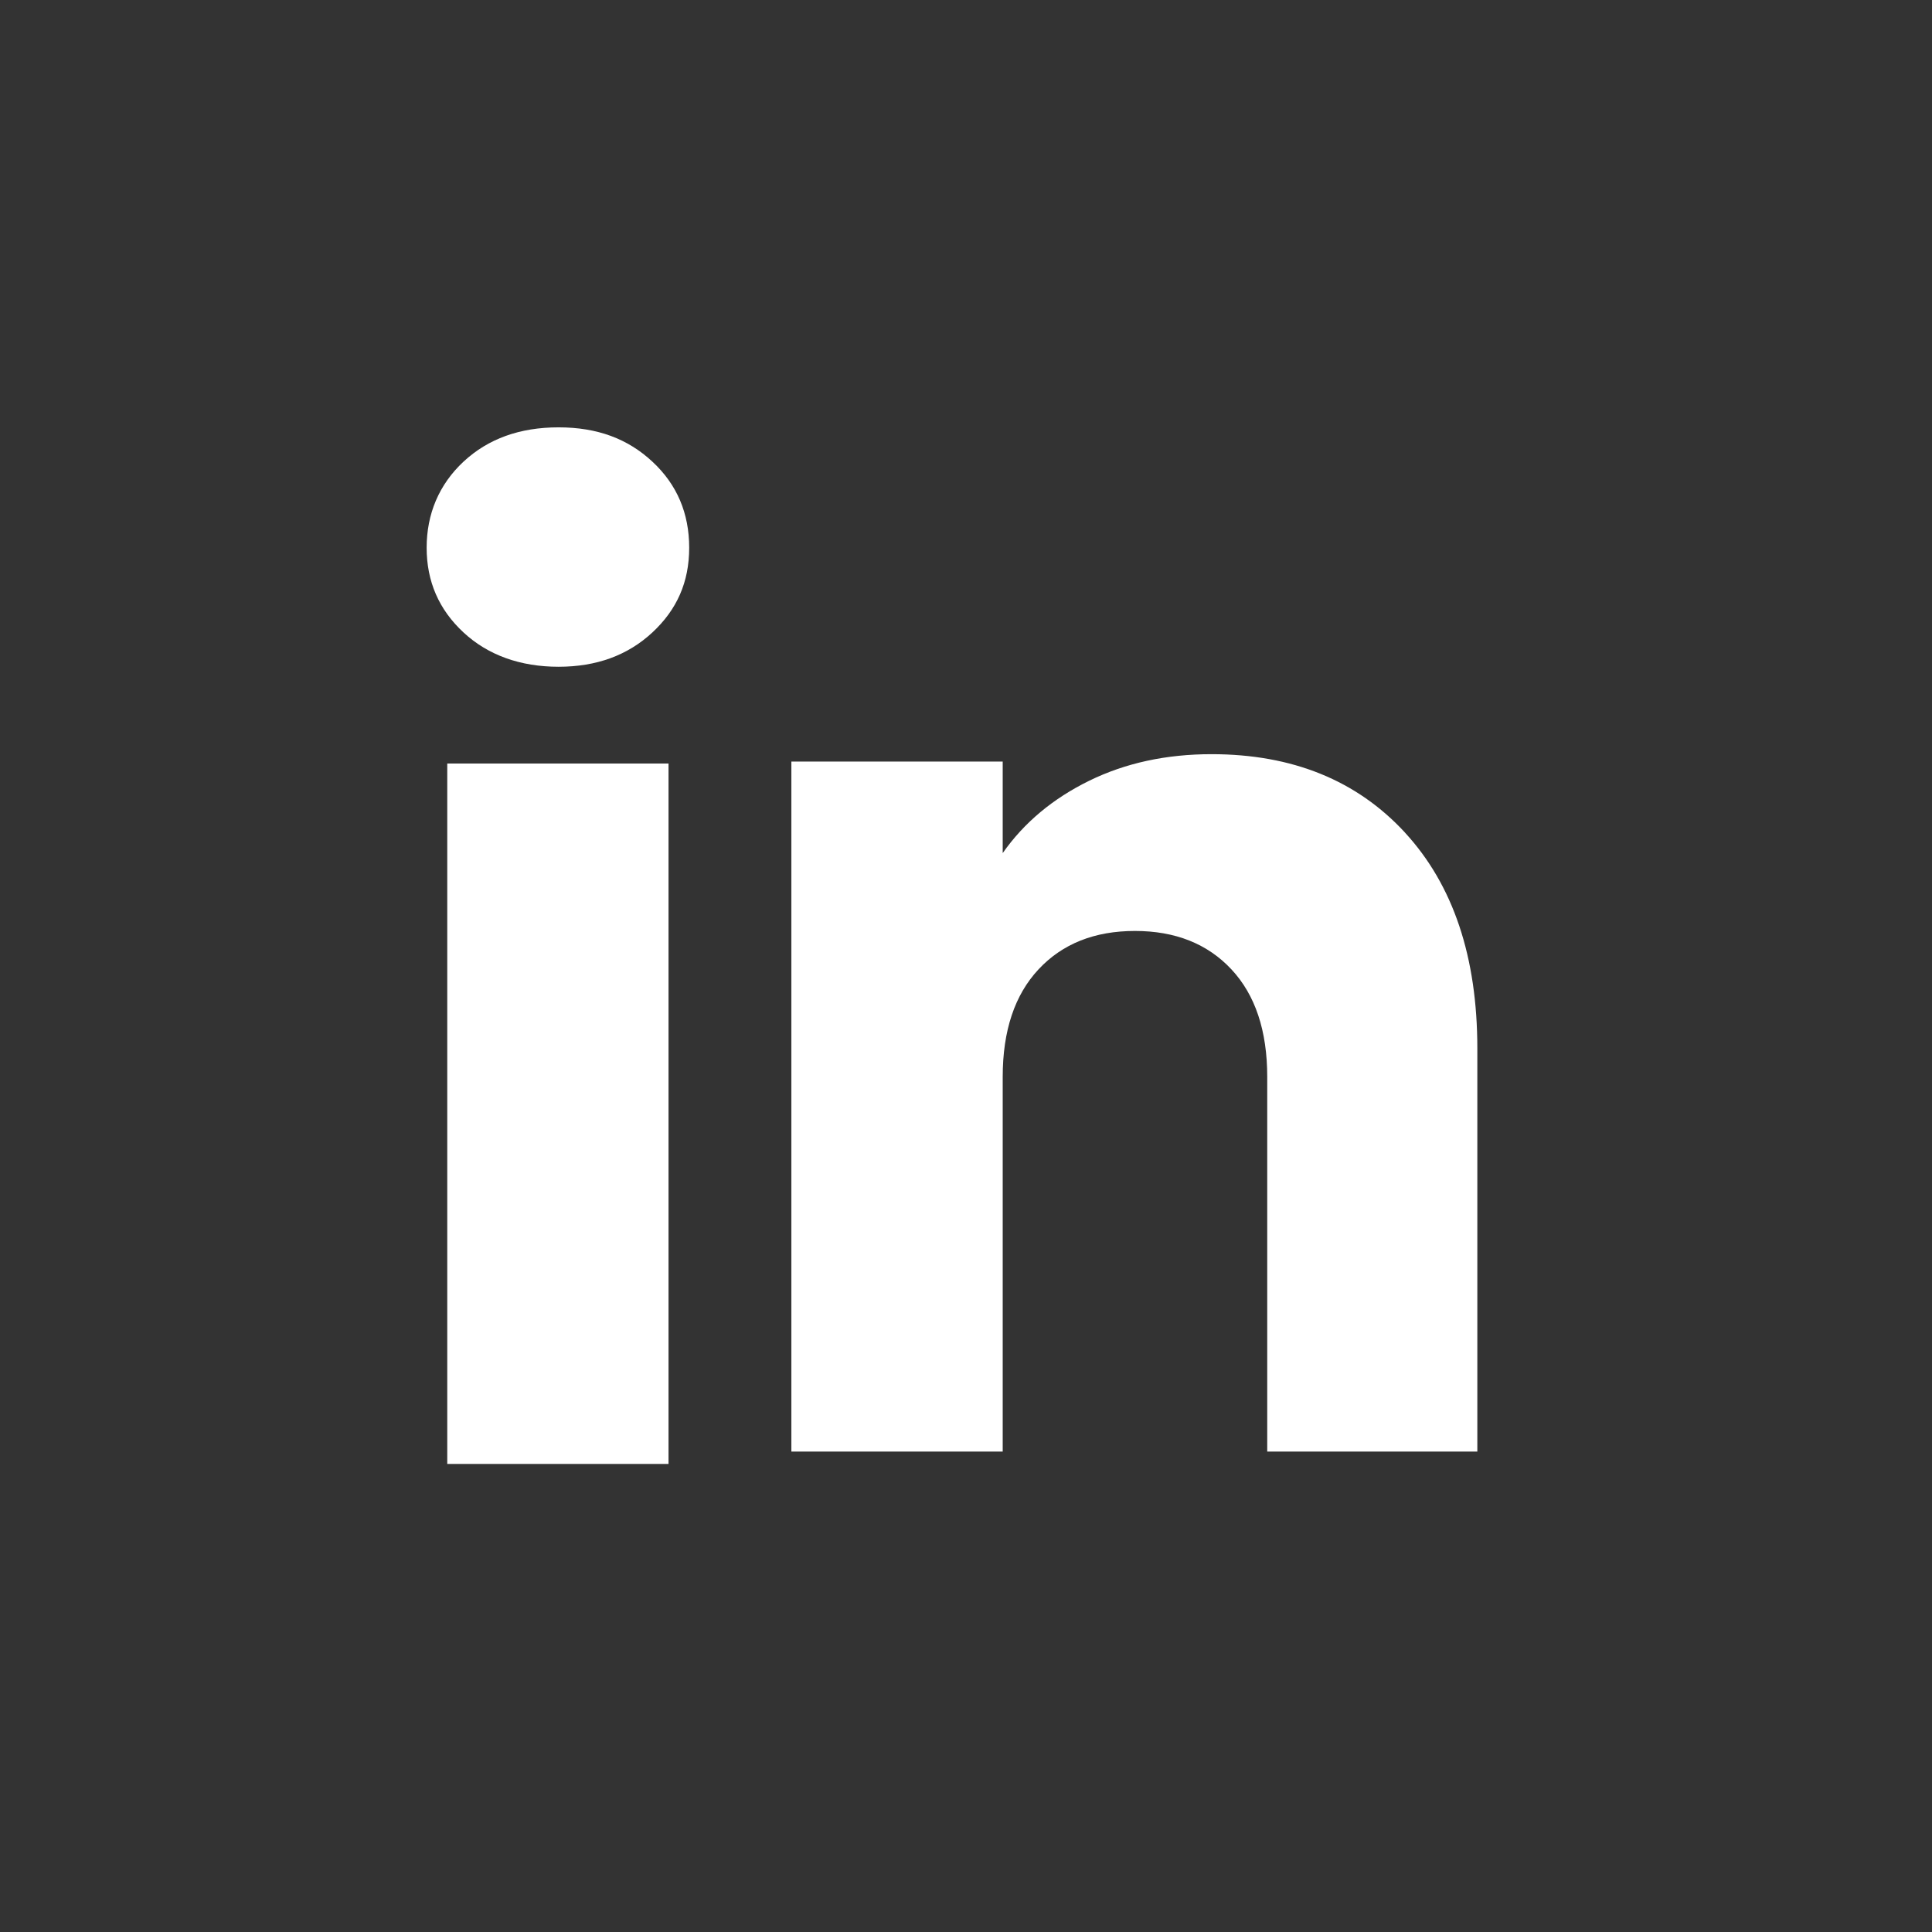
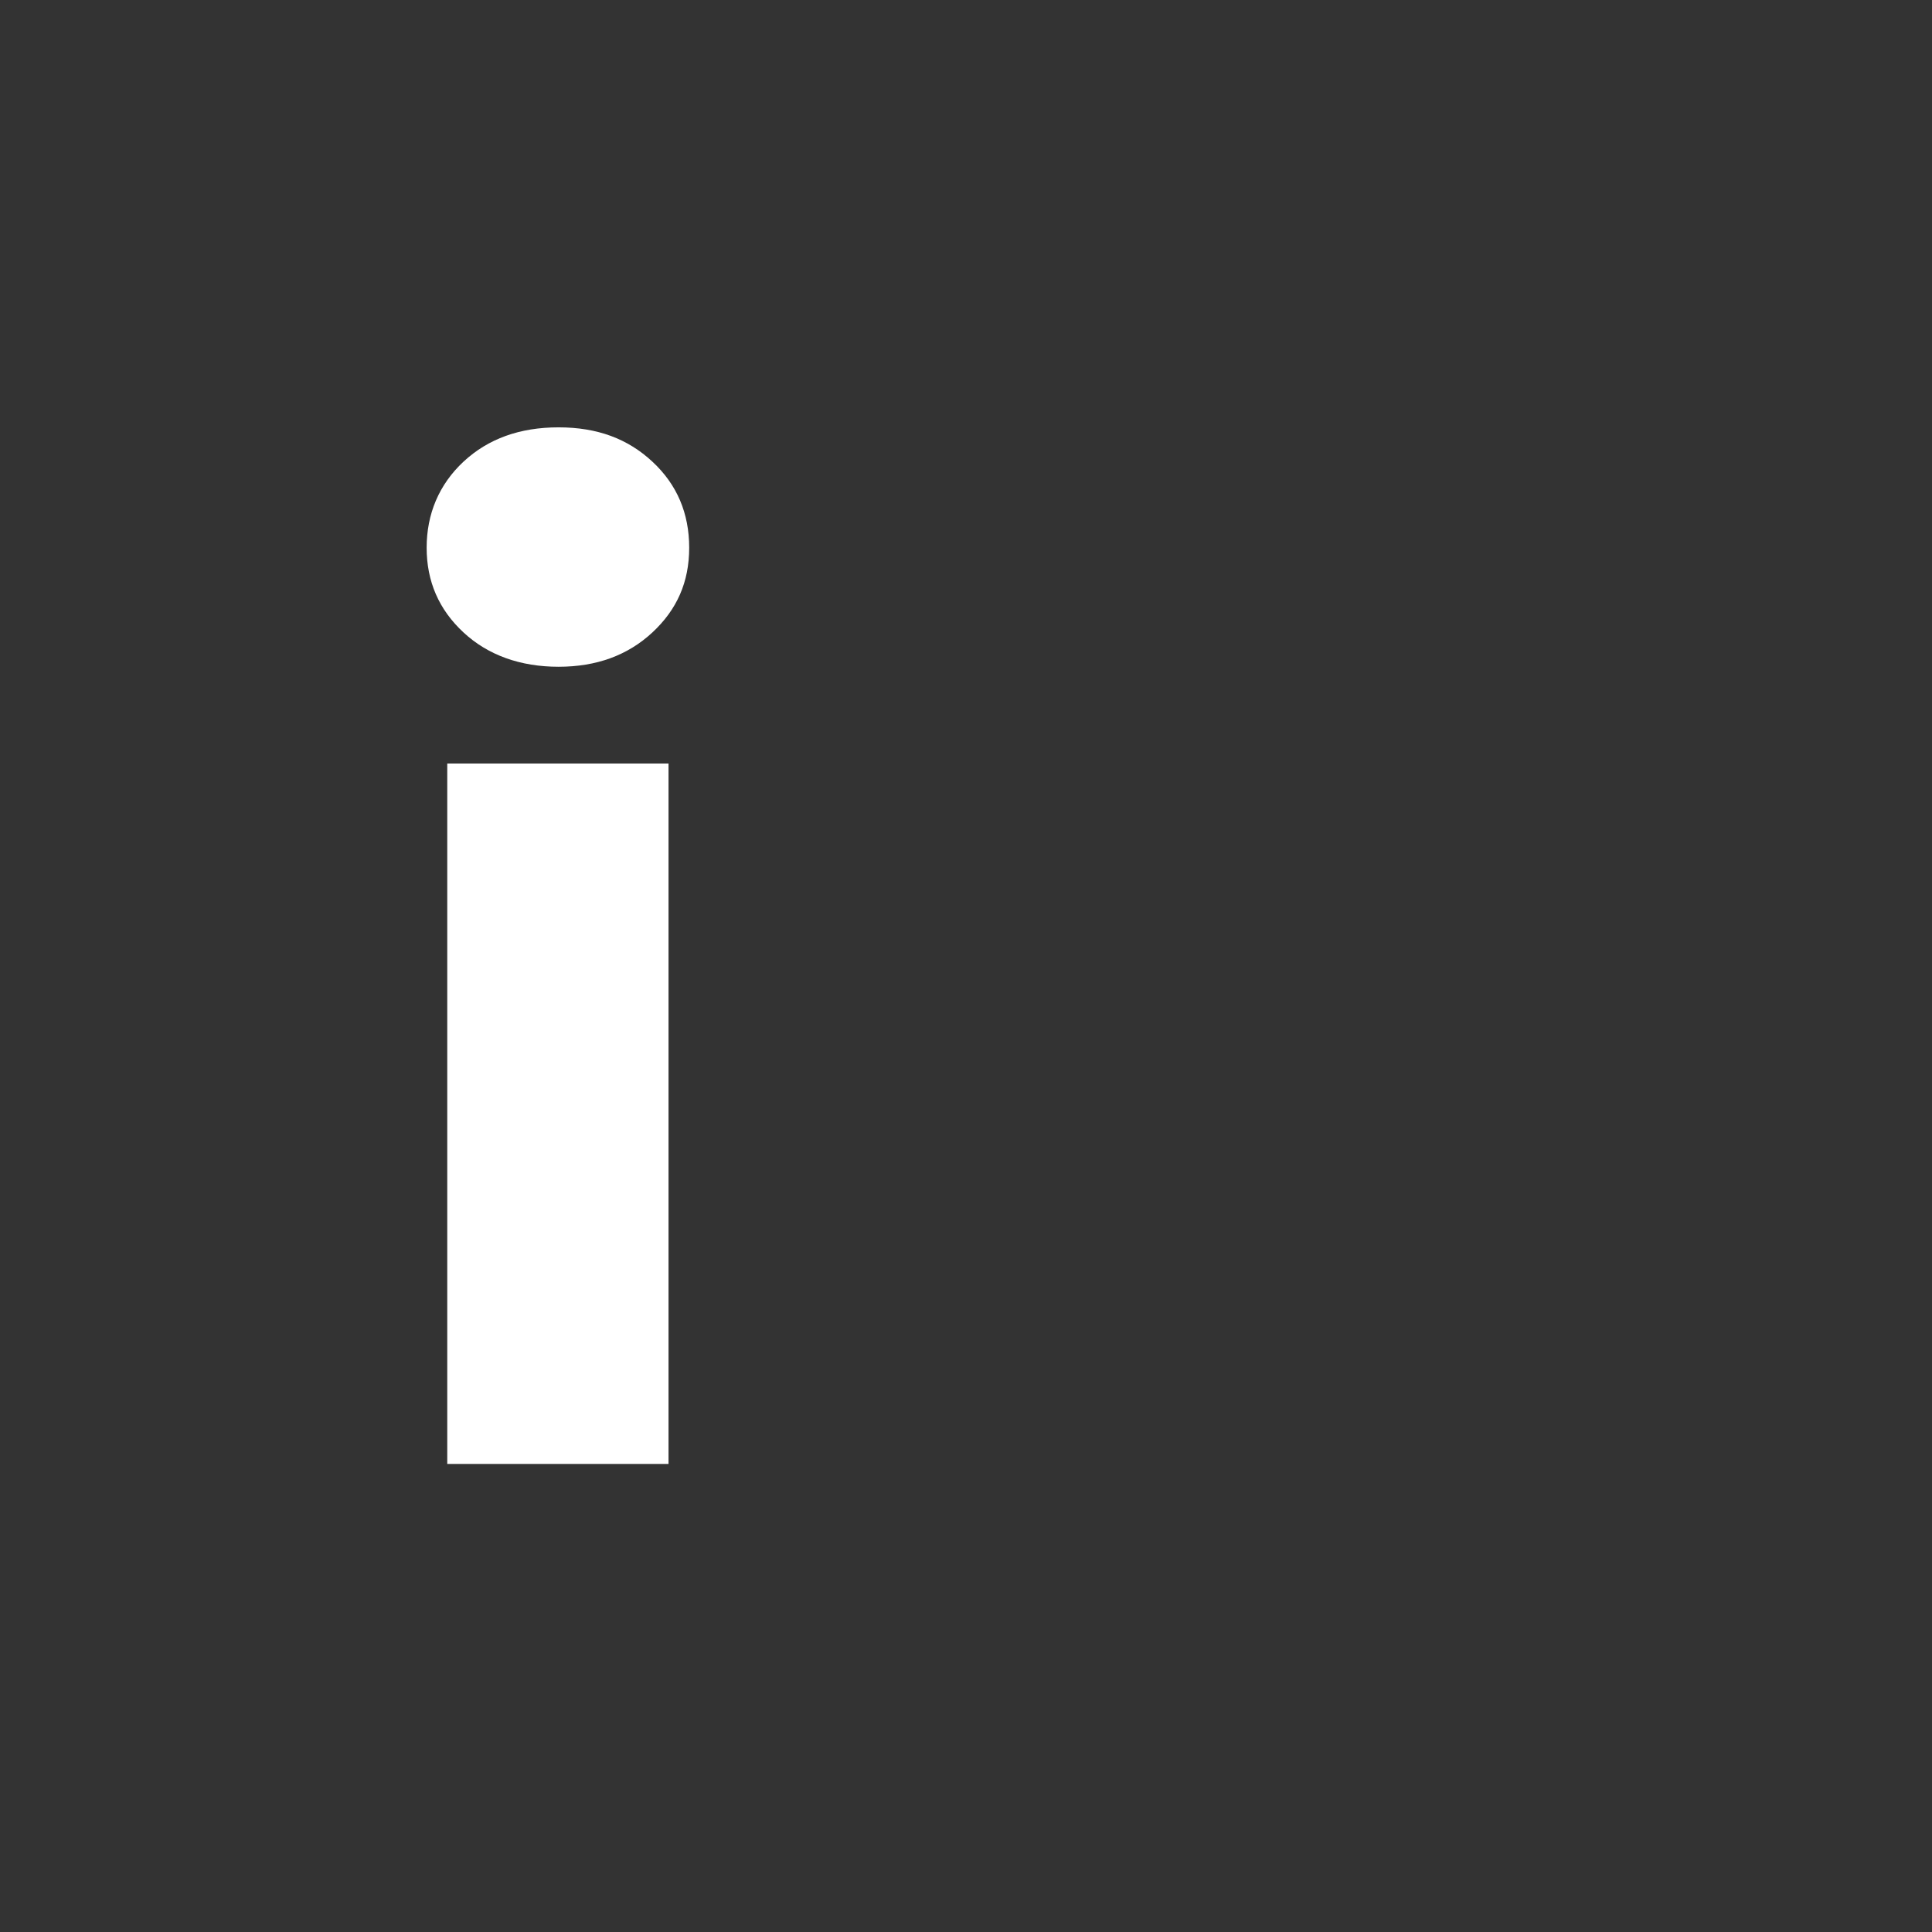
<svg xmlns="http://www.w3.org/2000/svg" width="36" height="36" viewBox="0 0 36 36" fill="none">
  <rect x="0" y="0" width="36" height="36" fill="#333333" stroke="none" />
  <path d="M8.637 11.785C8.178 11.36 7.95 10.833 7.95 10.206C7.95 9.579 8.179 9.029 8.637 8.602C9.095 8.176 9.685 7.963 10.408 7.963C11.131 7.963 11.698 8.176 12.156 8.602C12.614 9.027 12.842 9.563 12.842 10.206C12.842 10.848 12.613 11.36 12.156 11.785C11.697 12.211 11.116 12.424 10.408 12.424C9.701 12.424 9.095 12.211 8.637 11.785ZM12.457 14.227V27.278H8.334V14.227H12.457Z" fill="white" />
-   <path d="M26.181 15.516C27.079 16.492 27.528 17.831 27.528 19.537V27.048H23.613V20.066C23.613 19.206 23.39 18.538 22.945 18.062C22.5 17.586 21.9 17.347 21.148 17.347C20.397 17.347 19.797 17.585 19.352 18.062C18.907 18.538 18.684 19.206 18.684 20.066V27.048H14.746V14.191H18.684V15.896C19.083 15.327 19.621 14.879 20.296 14.548C20.972 14.217 21.731 14.053 22.576 14.053C24.081 14.053 25.283 14.541 26.181 15.515V15.516Z" fill="white" />
</svg>